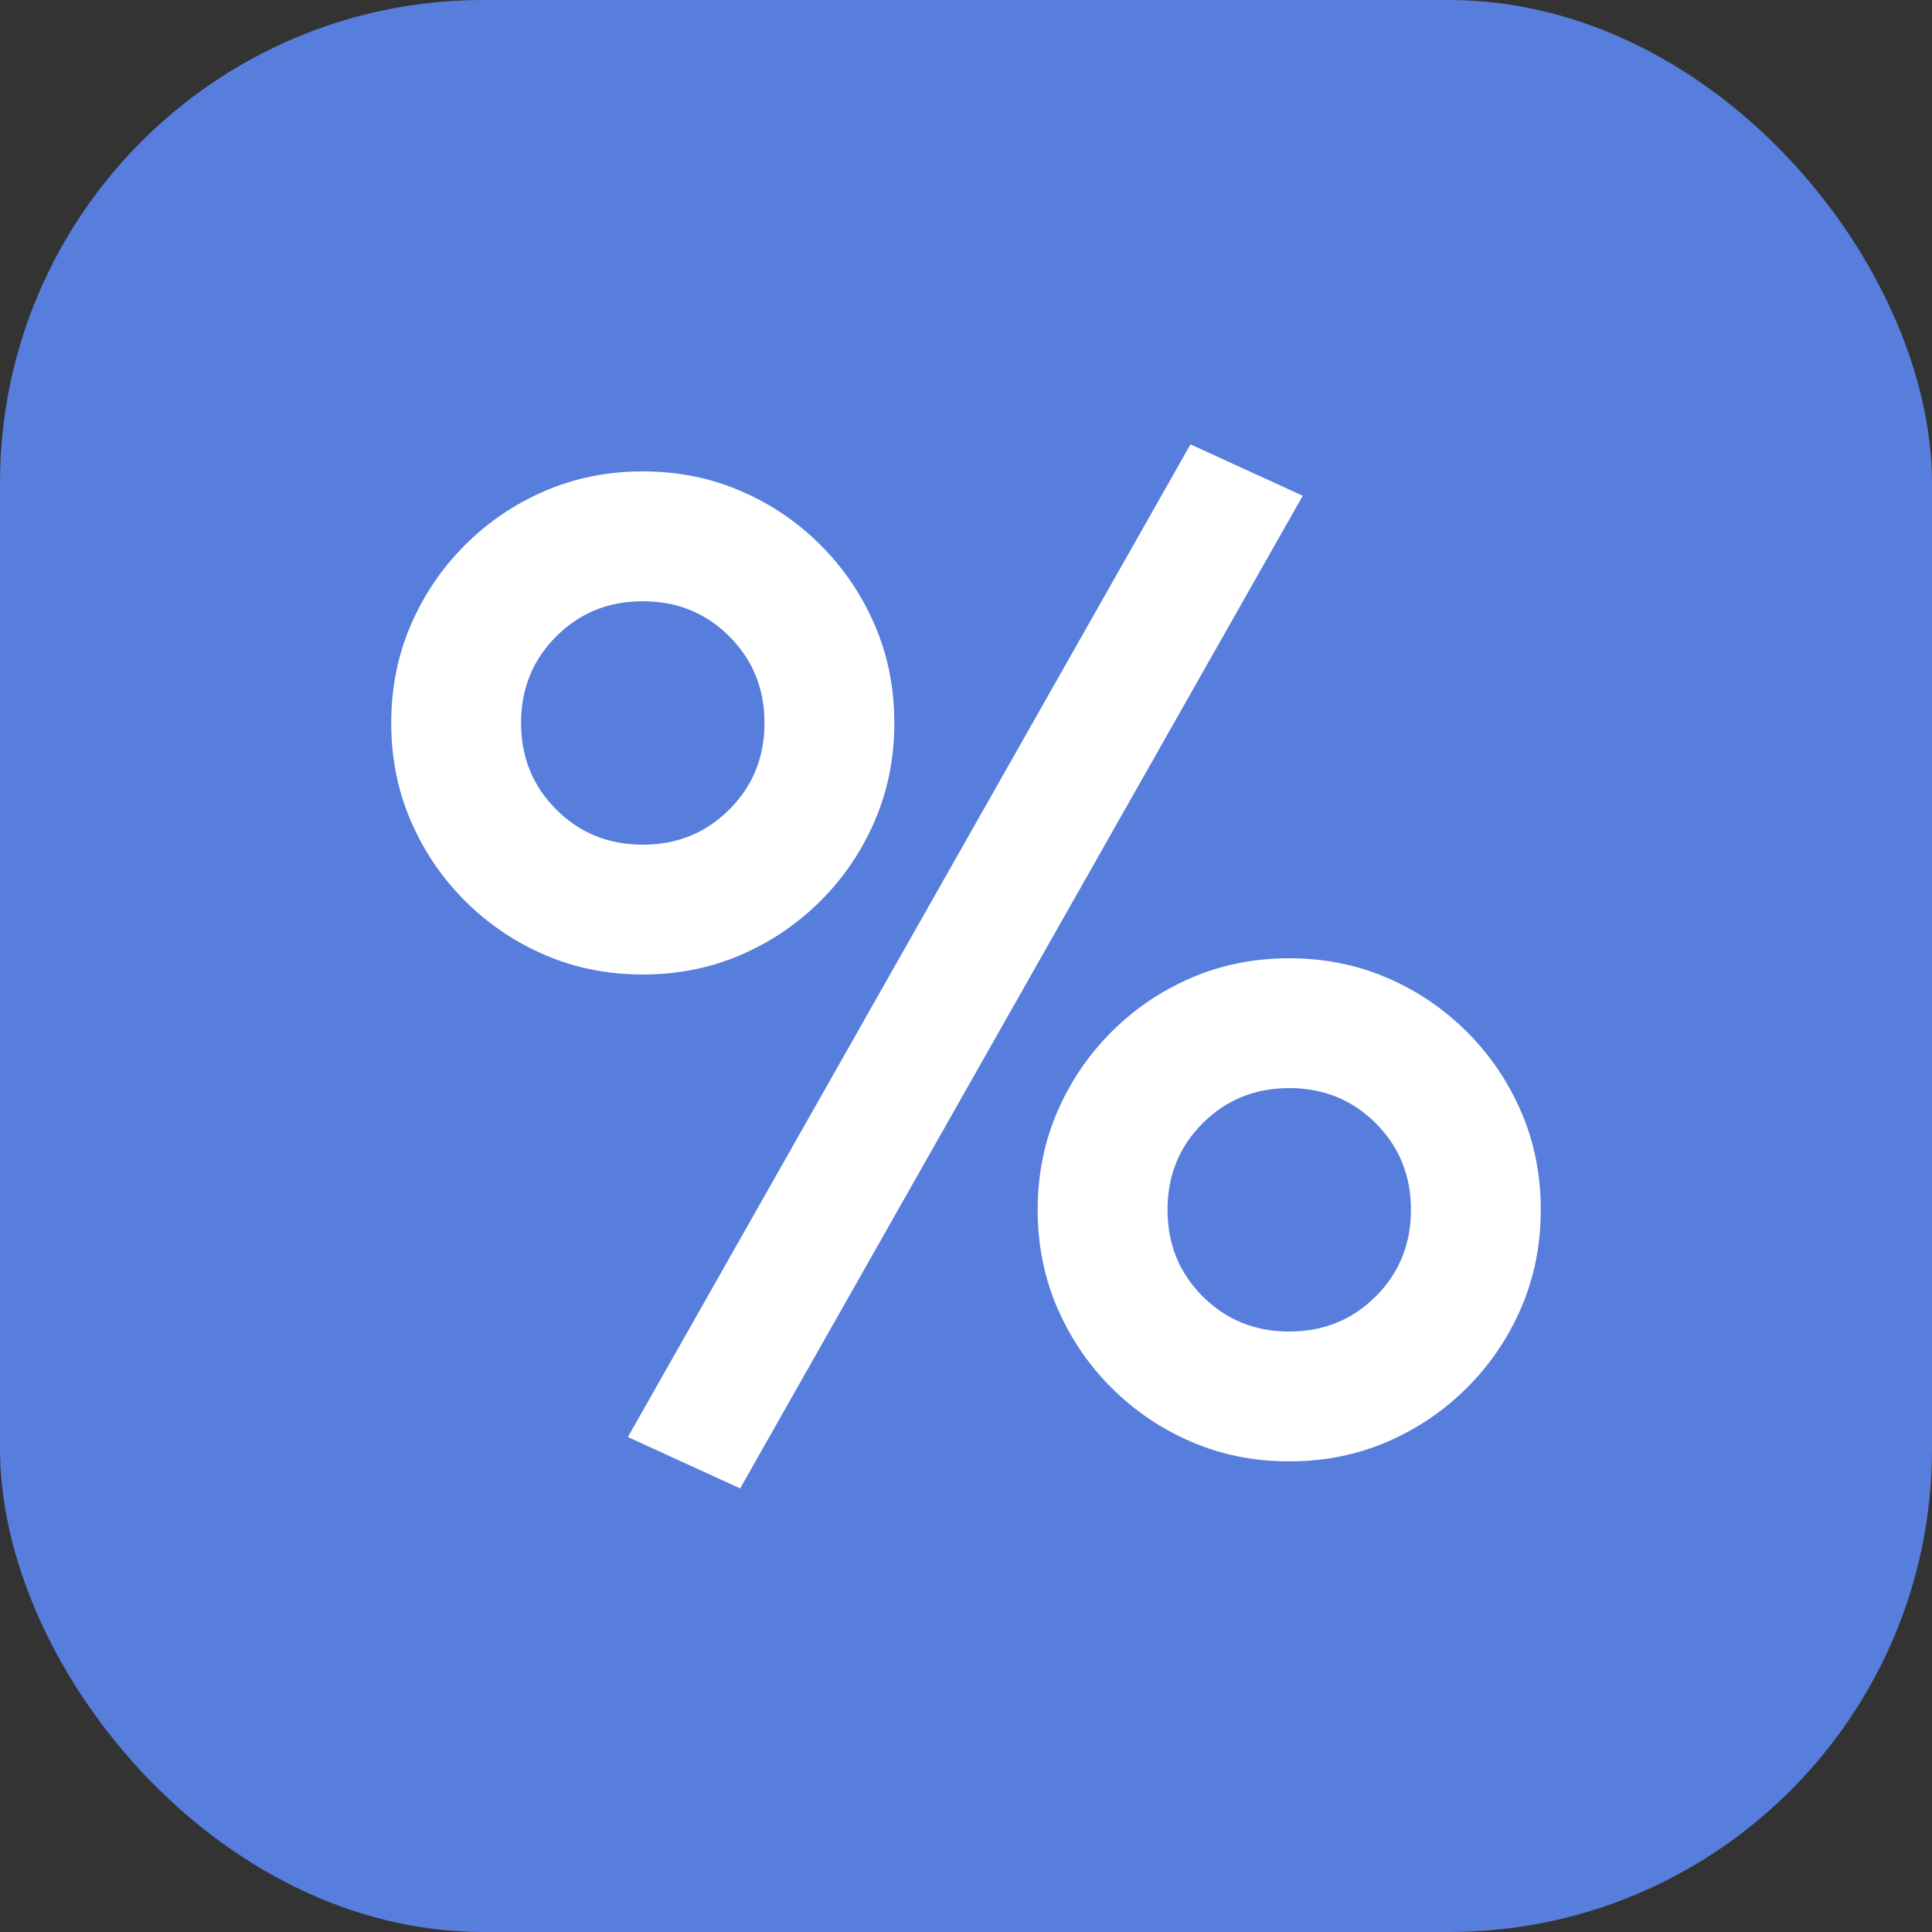
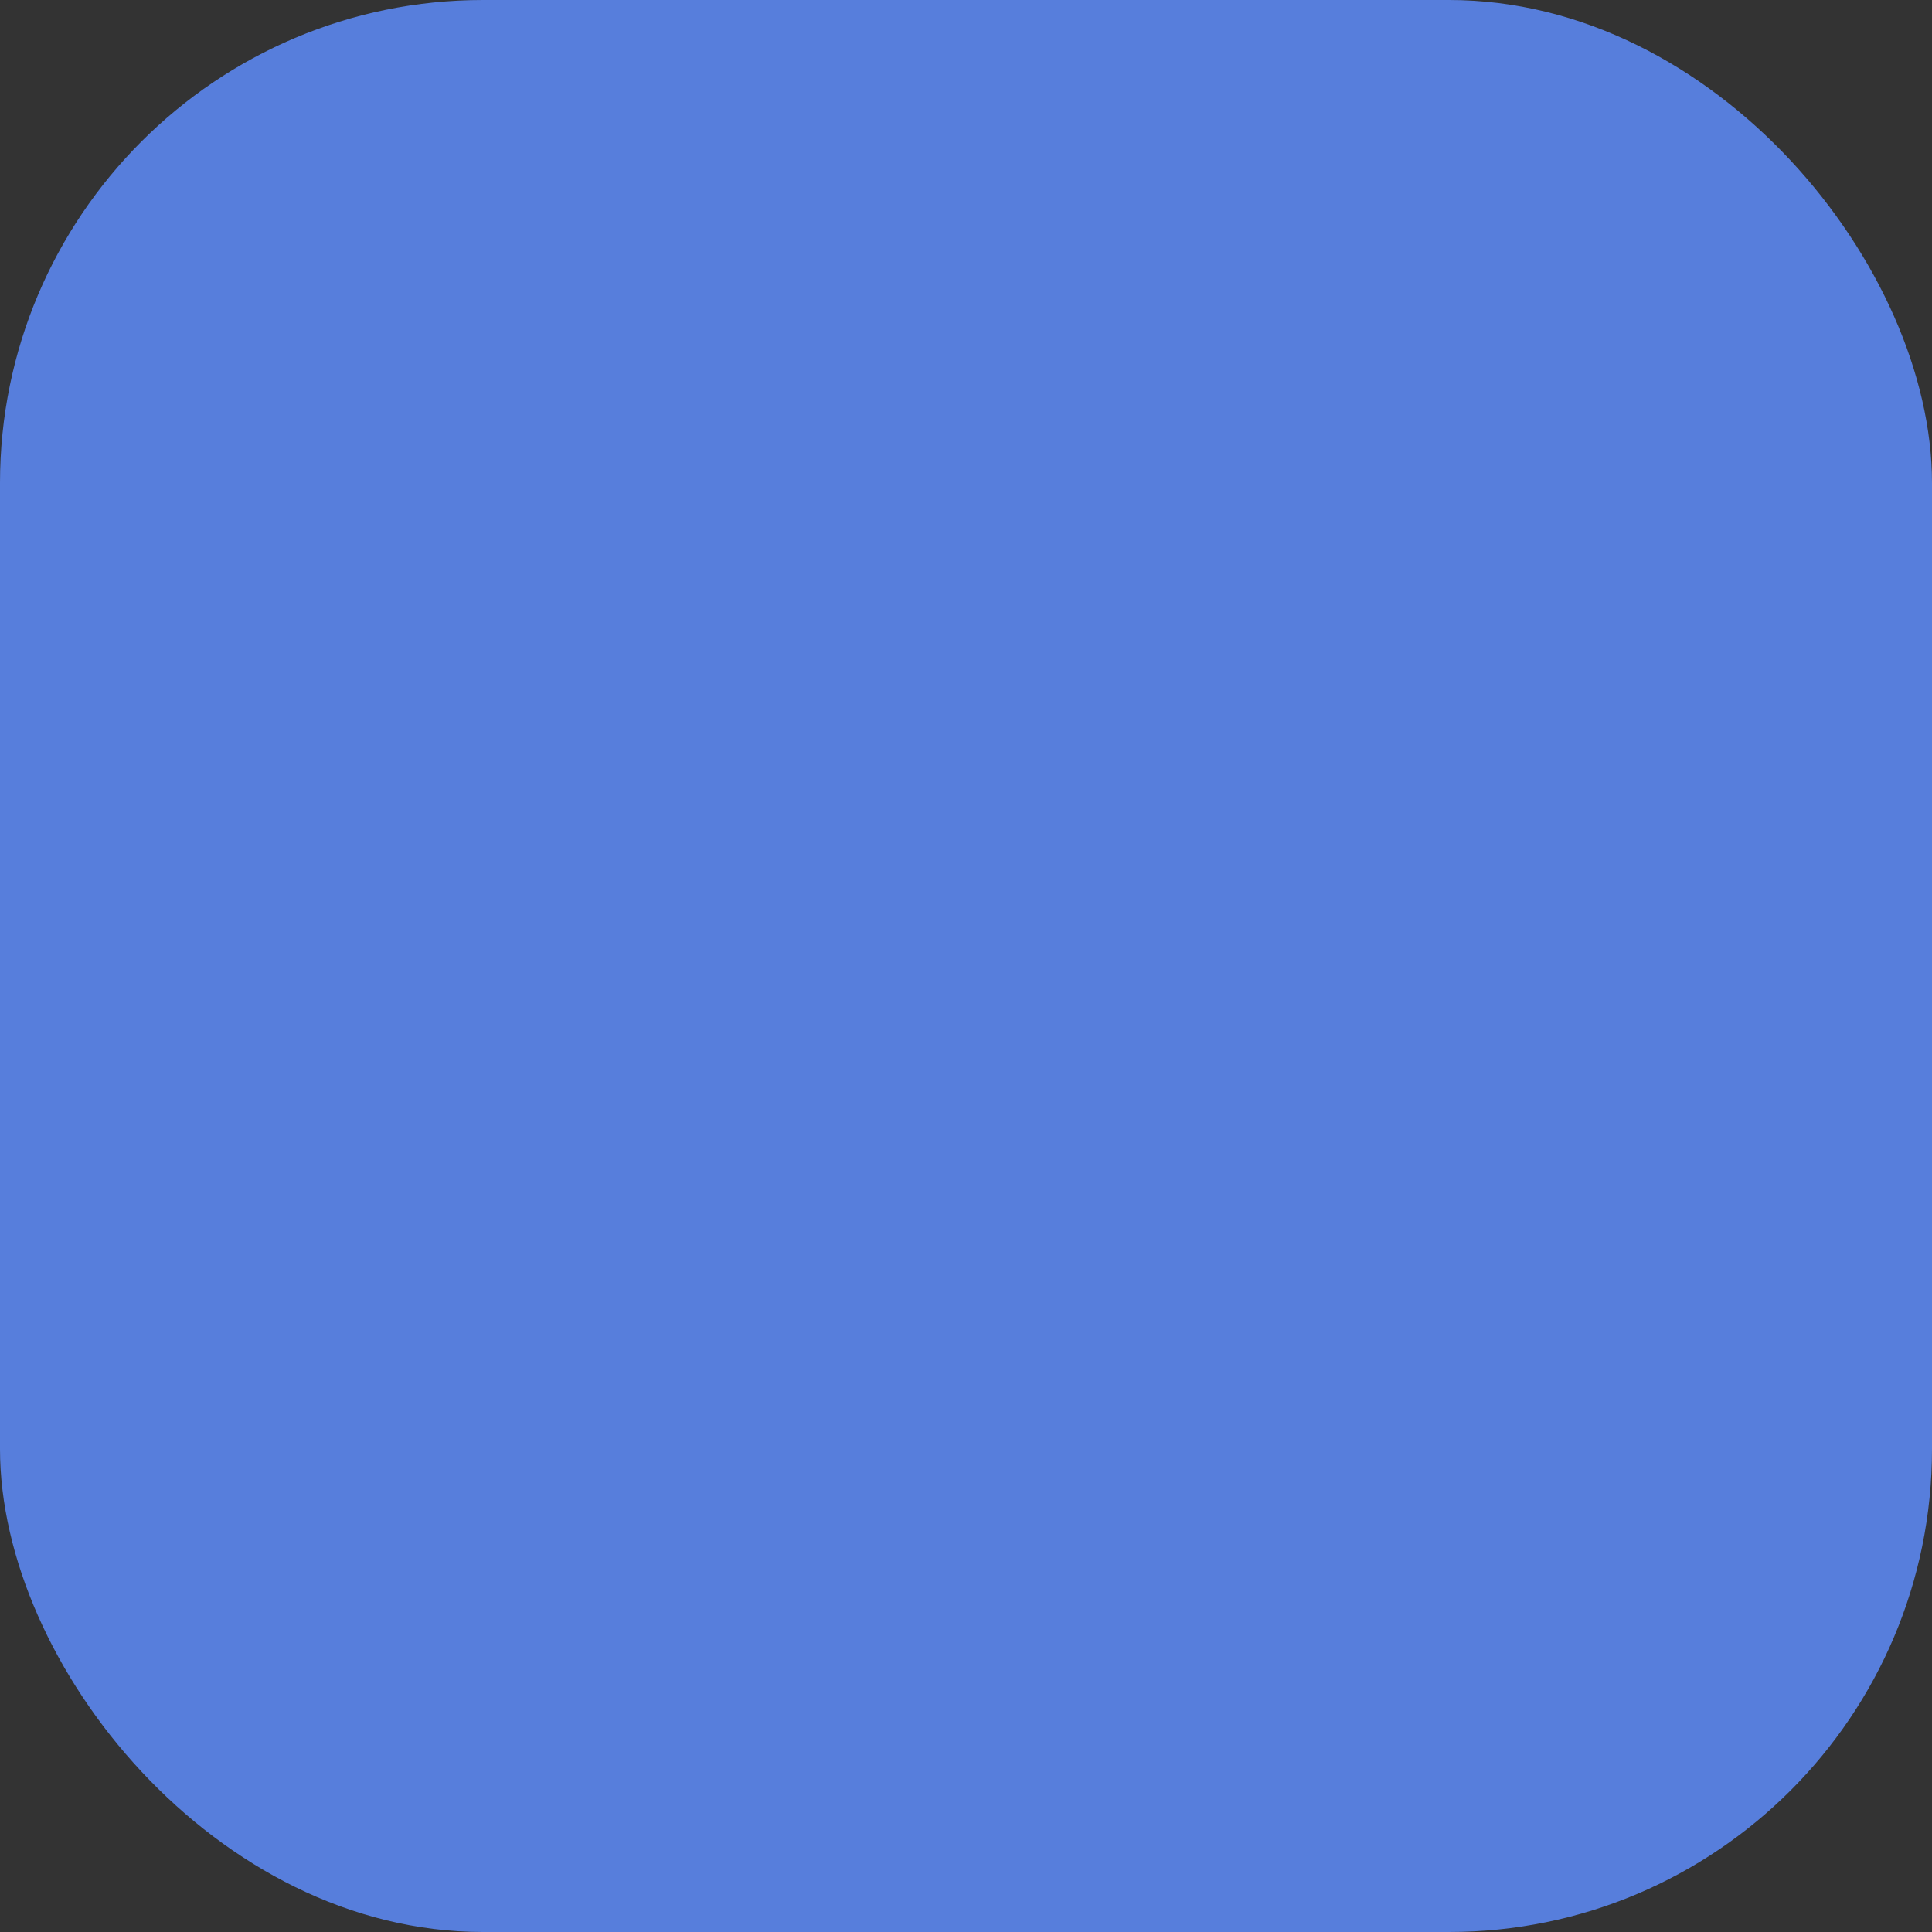
<svg xmlns="http://www.w3.org/2000/svg" width="20" height="20" viewBox="0 0 20 20" fill="none">
  <rect x="0" y="0" width="20" height="20" fill="#333333" stroke="none" />
  <rect width="20" height="20" rx="5" fill="#577EDC" />
-   <path fill-rule="evenodd" clip-rule="evenodd" d="M10.742 12.524C10.742 12.16 10.81 11.822 10.945 11.509C11.08 11.196 11.267 10.921 11.505 10.683C11.743 10.445 12.018 10.258 12.331 10.123C12.644 9.988 12.982 9.92 13.346 9.92C13.71 9.92 14.048 9.988 14.361 10.123C14.674 10.258 14.949 10.445 15.187 10.683C15.425 10.921 15.612 11.196 15.747 11.509C15.882 11.822 15.95 12.16 15.95 12.524C15.95 12.888 15.882 13.226 15.747 13.539C15.612 13.852 15.425 14.127 15.187 14.365C14.949 14.603 14.674 14.79 14.361 14.925C14.048 15.06 13.71 15.128 13.346 15.128C12.982 15.128 12.644 15.06 12.331 14.925C12.018 14.79 11.743 14.603 11.505 14.365C11.267 14.127 11.08 13.852 10.945 13.539C10.81 13.226 10.742 12.888 10.742 12.524ZM14.606 12.524C14.606 12.169 14.485 11.871 14.242 11.628C13.999 11.385 13.701 11.264 13.346 11.264C12.991 11.264 12.693 11.385 12.45 11.628C12.207 11.871 12.086 12.169 12.086 12.524C12.086 12.879 12.207 13.177 12.45 13.42C12.693 13.663 12.991 13.784 13.346 13.784C13.701 13.784 13.999 13.663 14.242 13.42C14.485 13.177 14.606 12.879 14.606 12.524ZM4.05 7.484C4.05 7.12 4.118 6.782 4.253 6.469C4.388 6.156 4.575 5.881 4.813 5.643C5.051 5.405 5.326 5.218 5.639 5.083C5.952 4.948 6.29 4.88 6.654 4.88C7.018 4.88 7.356 4.948 7.669 5.083C7.982 5.218 8.257 5.405 8.495 5.643C8.733 5.881 8.92 6.156 9.055 6.469C9.19 6.782 9.258 7.12 9.258 7.484C9.258 7.848 9.19 8.186 9.055 8.499C8.92 8.812 8.733 9.087 8.495 9.325C8.257 9.563 7.982 9.75 7.669 9.885C7.356 10.02 7.018 10.088 6.654 10.088C6.29 10.088 5.952 10.02 5.639 9.885C5.326 9.75 5.051 9.563 4.813 9.325C4.575 9.087 4.388 8.812 4.253 8.499C4.118 8.186 4.05 7.848 4.05 7.484ZM7.914 7.484C7.914 7.129 7.793 6.831 7.55 6.588C7.307 6.345 7.009 6.224 6.654 6.224C6.299 6.224 6.001 6.345 5.758 6.588C5.515 6.831 5.394 7.129 5.394 7.484C5.394 7.839 5.515 8.137 5.758 8.38C6.001 8.623 6.299 8.744 6.654 8.744C7.009 8.744 7.307 8.623 7.55 8.38C7.793 8.137 7.914 7.839 7.914 7.484ZM12.324 4.6L13.486 5.132L7.662 15.408L6.5 14.876L12.324 4.6Z" fill="white" />
</svg>